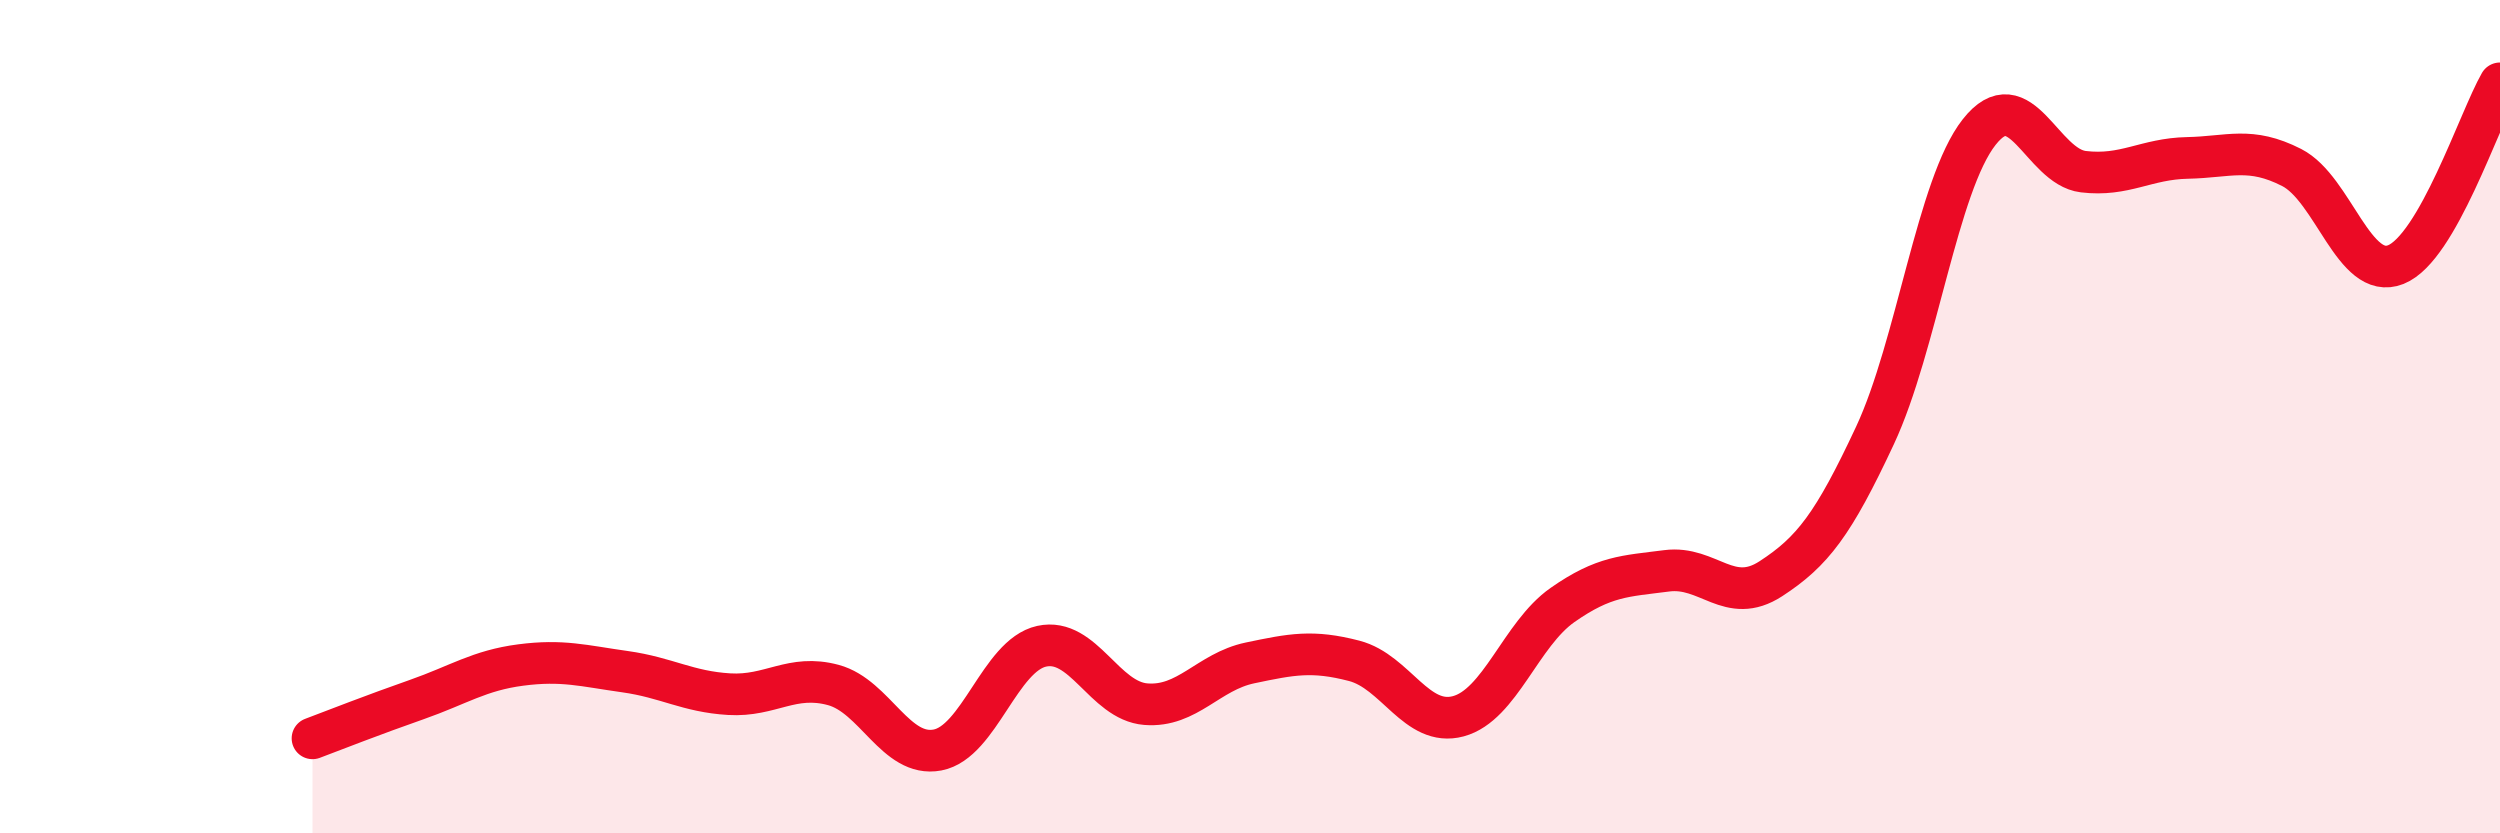
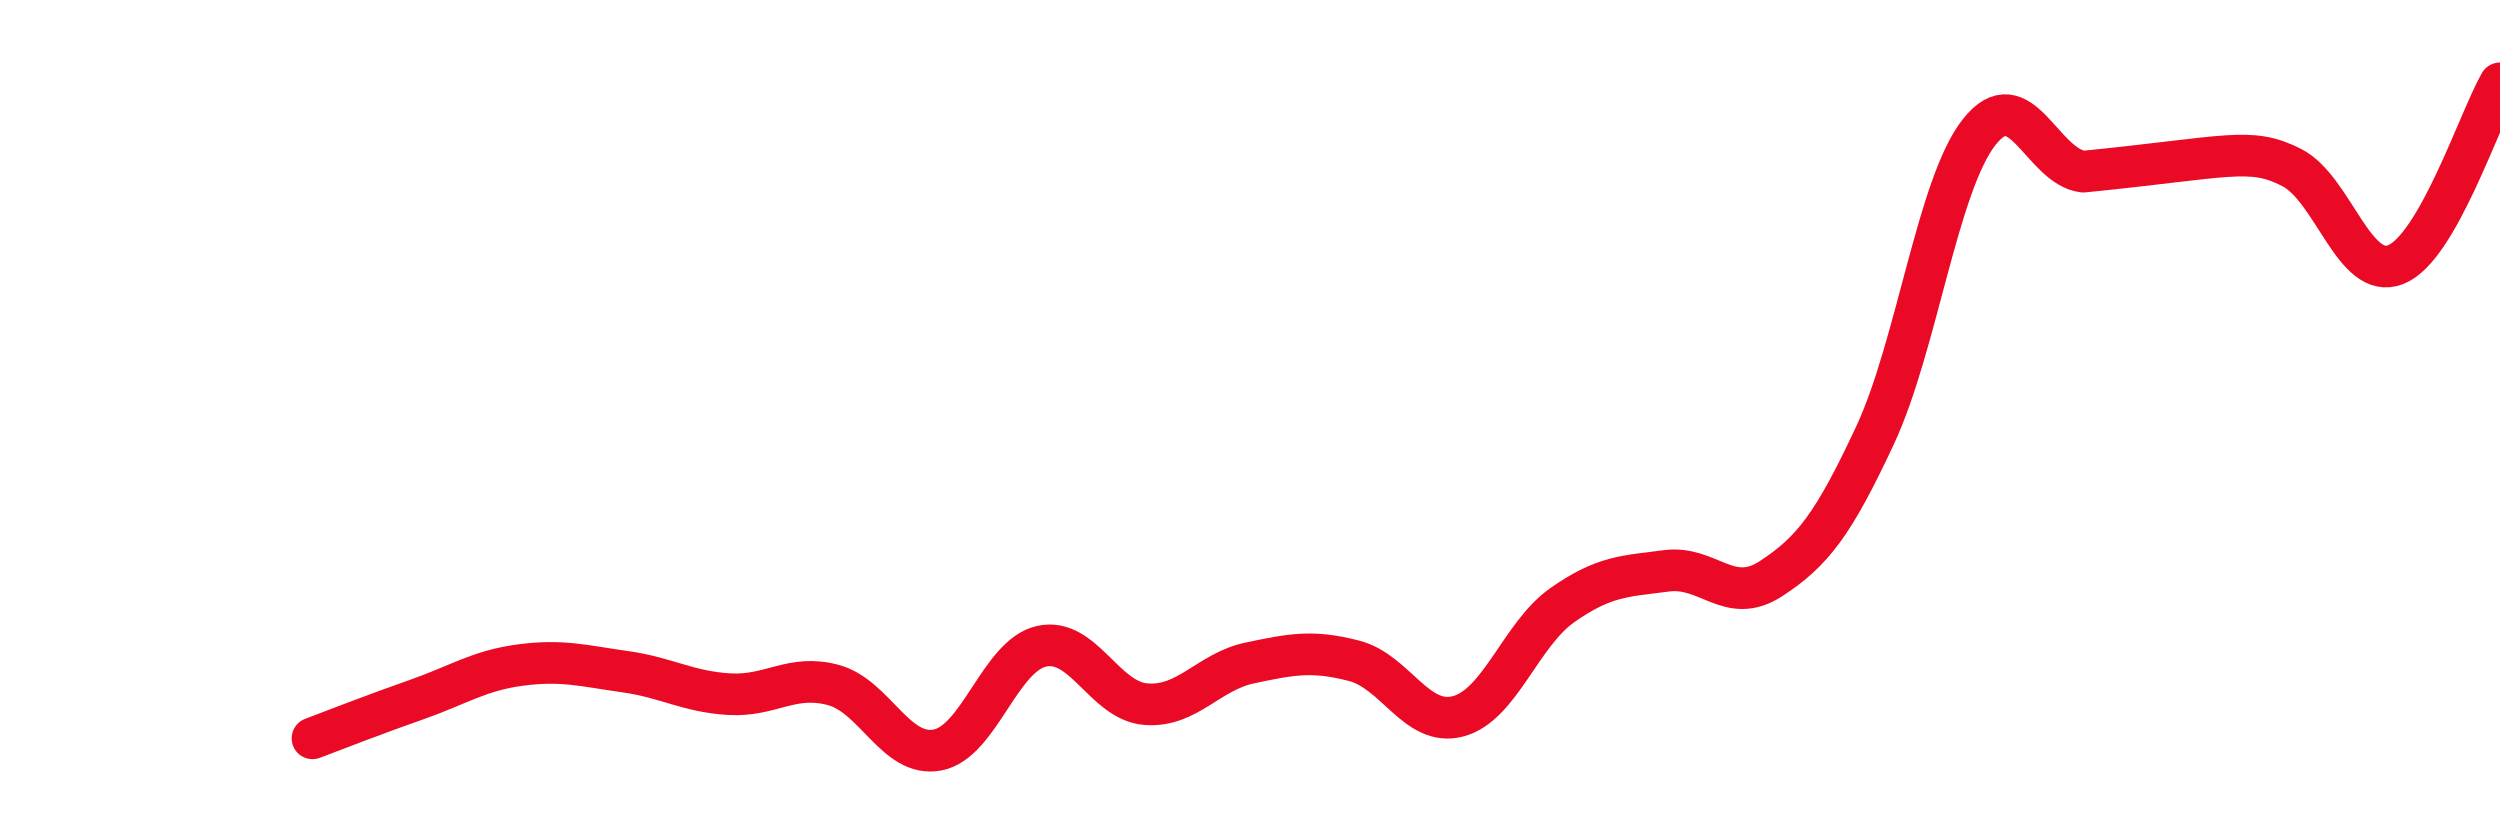
<svg xmlns="http://www.w3.org/2000/svg" width="60" height="20" viewBox="0 0 60 20">
-   <path d="M 7.5,17.72 C 8,17.53 9,17.14 10,16.79 C 11,16.44 11.5,16.09 12.5,15.96 C 13.5,15.83 14,15.98 15,16.12 C 16,16.26 16.5,16.6 17.5,16.66 C 18.5,16.72 19,16.17 20,16.44 C 21,16.71 21.5,18.19 22.5,18 C 23.5,17.81 24,15.73 25,15.51 C 26,15.29 26.5,16.82 27.5,16.9 C 28.5,16.98 29,16.12 30,15.91 C 31,15.7 31.5,15.6 32.5,15.86 C 33.5,16.12 34,17.46 35,17.19 C 36,16.92 36.5,15.22 37.5,14.52 C 38.5,13.82 39,13.83 40,13.7 C 41,13.57 41.5,14.54 42.5,13.89 C 43.5,13.24 44,12.59 45,10.45 C 46,8.31 46.5,4.44 47.5,3.17 C 48.5,1.9 49,4 50,4.12 C 51,4.24 51.5,3.81 52.5,3.79 C 53.5,3.77 54,3.51 55,4.02 C 56,4.53 56.5,6.75 57.5,6.35 C 58.5,5.95 59.5,2.87 60,2L60 20L7.5 20Z" fill="#EB0A25" opacity="0.1" stroke-linecap="round" stroke-linejoin="round" />
-   <path d="M 7.5,17.72 C 8,17.53 9,17.14 10,16.79 C 11,16.44 11.5,16.09 12.5,15.96 C 13.5,15.83 14,15.98 15,16.12 C 16,16.26 16.5,16.6 17.5,16.66 C 18.5,16.72 19,16.17 20,16.44 C 21,16.71 21.5,18.19 22.5,18 C 23.5,17.81 24,15.73 25,15.51 C 26,15.29 26.5,16.82 27.5,16.9 C 28.5,16.98 29,16.12 30,15.91 C 31,15.7 31.5,15.6 32.5,15.86 C 33.5,16.12 34,17.46 35,17.19 C 36,16.92 36.5,15.22 37.5,14.52 C 38.5,13.82 39,13.83 40,13.7 C 41,13.57 41.5,14.54 42.5,13.89 C 43.5,13.24 44,12.59 45,10.45 C 46,8.31 46.5,4.44 47.5,3.17 C 48.5,1.9 49,4 50,4.12 C 51,4.24 51.5,3.81 52.5,3.79 C 53.5,3.77 54,3.51 55,4.02 C 56,4.53 56.5,6.75 57.5,6.35 C 58.5,5.95 59.5,2.87 60,2" stroke="#EB0A25" stroke-width="1" fill="none" stroke-linecap="round" stroke-linejoin="round" />
+   <path d="M 7.5,17.72 C 8,17.53 9,17.14 10,16.79 C 11,16.44 11.5,16.09 12.5,15.96 C 13.5,15.83 14,15.98 15,16.12 C 16,16.26 16.5,16.6 17.5,16.66 C 18.5,16.72 19,16.17 20,16.44 C 21,16.71 21.5,18.19 22.5,18 C 23.5,17.81 24,15.73 25,15.51 C 26,15.29 26.5,16.82 27.5,16.9 C 28.5,16.98 29,16.12 30,15.91 C 31,15.7 31.5,15.6 32.5,15.86 C 33.5,16.12 34,17.46 35,17.19 C 36,16.92 36.5,15.22 37.5,14.52 C 38.5,13.82 39,13.83 40,13.7 C 41,13.57 41.5,14.54 42.5,13.89 C 43.5,13.24 44,12.59 45,10.45 C 46,8.31 46.5,4.44 47.5,3.17 C 48.5,1.9 49,4 50,4.12 C 53.5,3.77 54,3.51 55,4.02 C 56,4.53 56.5,6.75 57.5,6.35 C 58.5,5.95 59.5,2.87 60,2" stroke="#EB0A25" stroke-width="1" fill="none" stroke-linecap="round" stroke-linejoin="round" />
</svg>